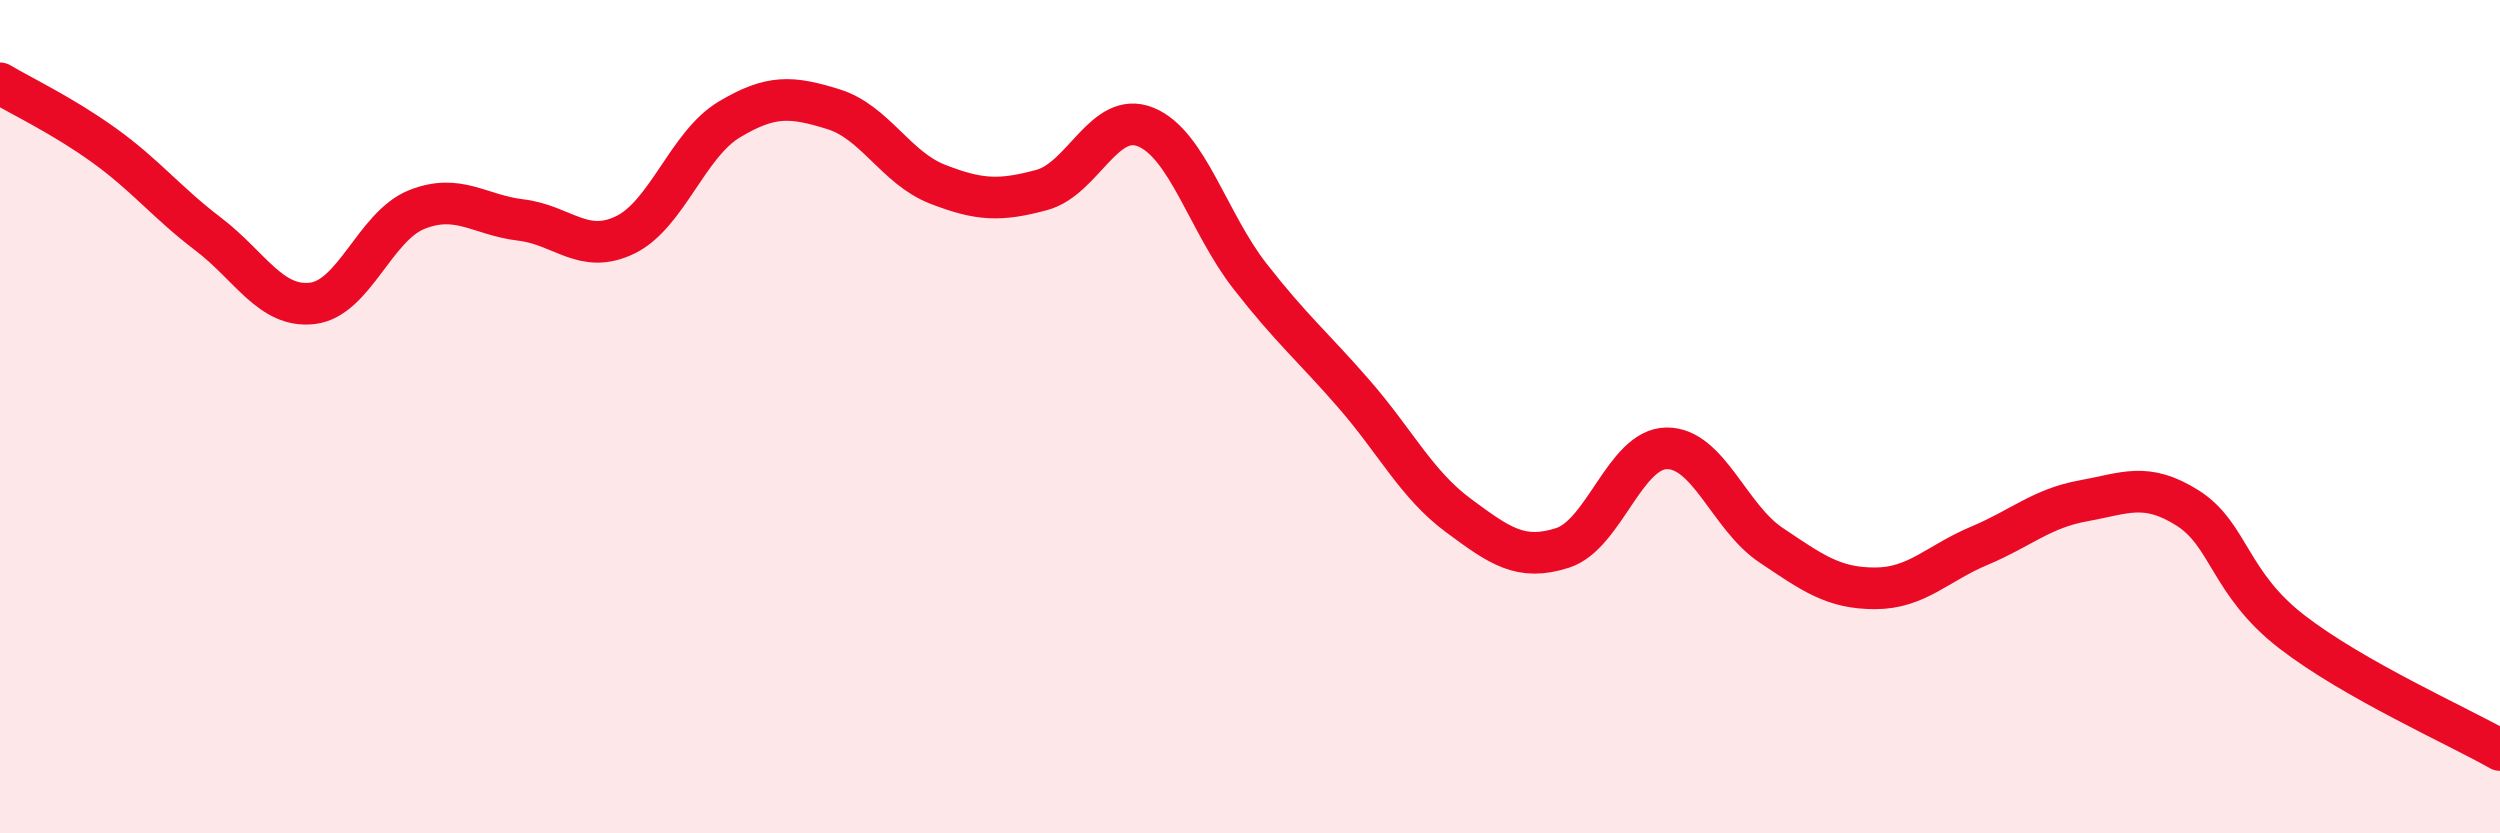
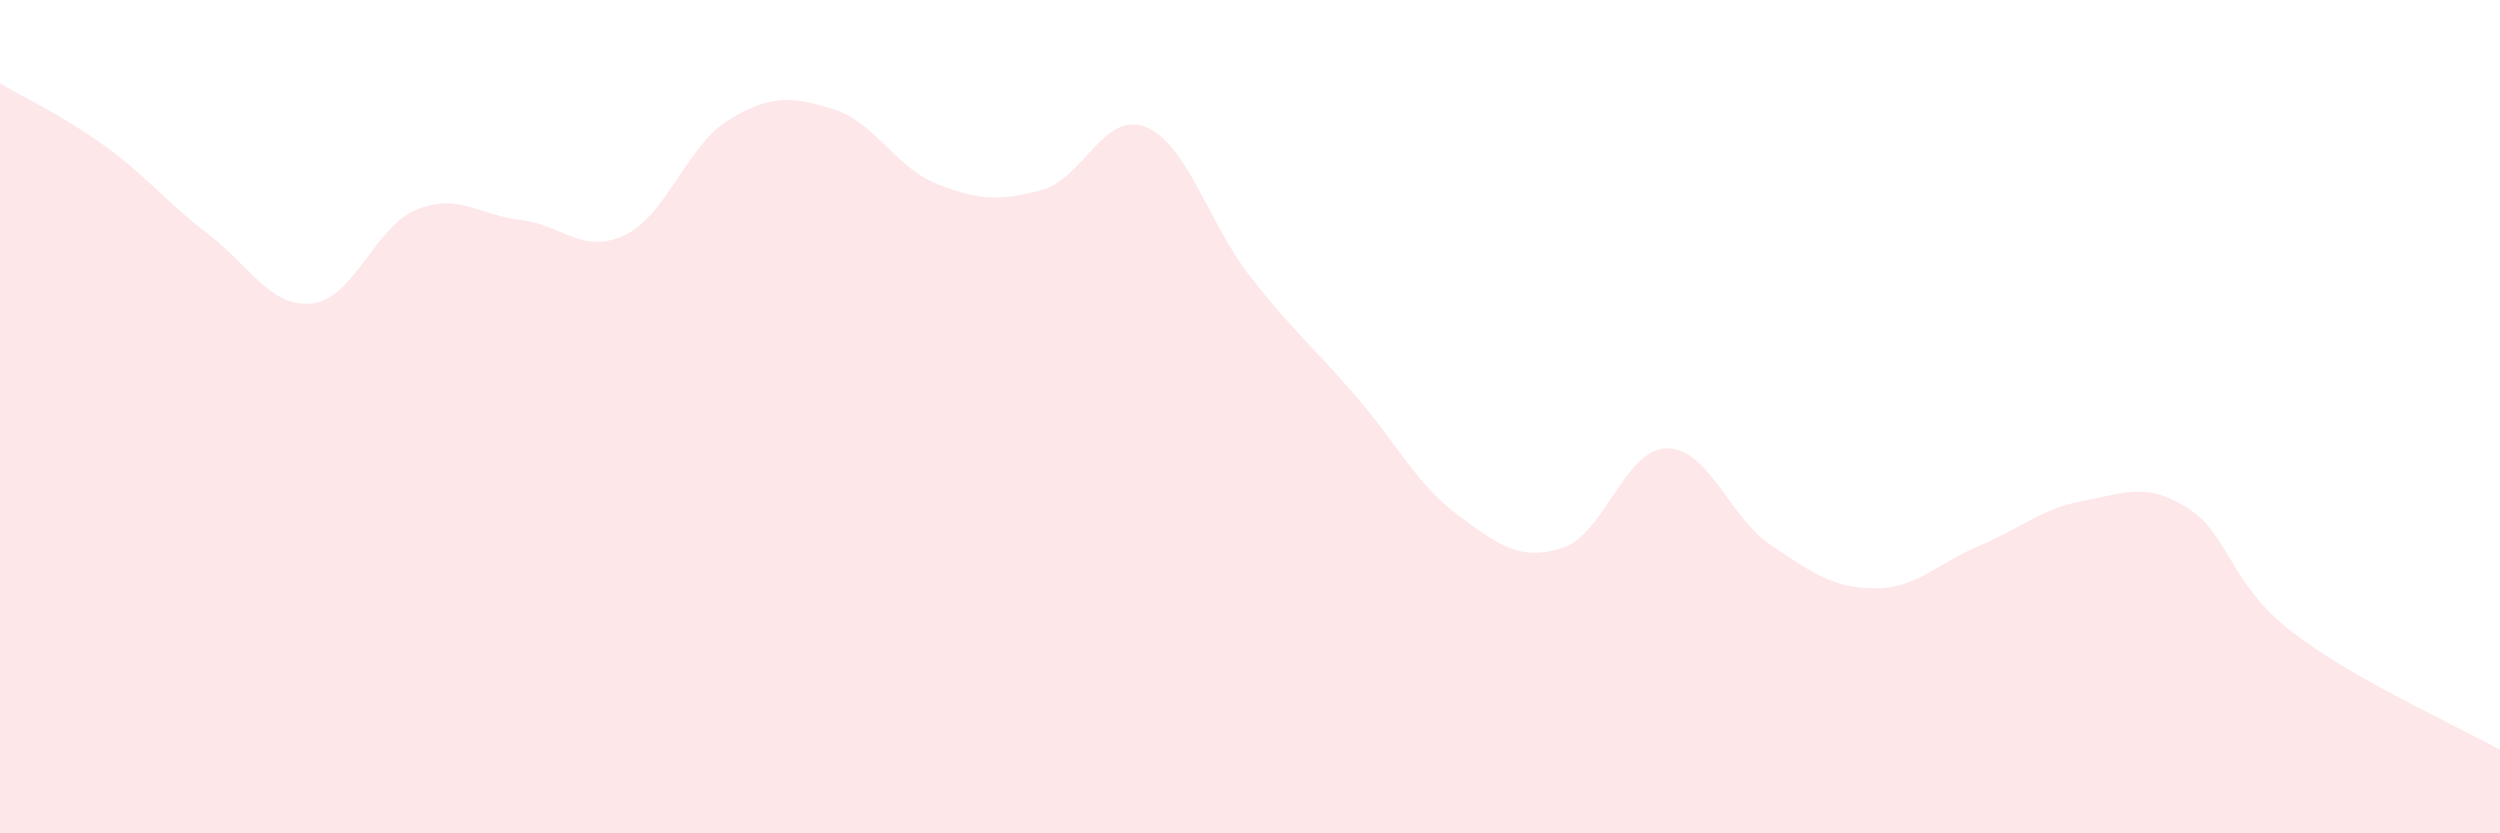
<svg xmlns="http://www.w3.org/2000/svg" width="60" height="20" viewBox="0 0 60 20">
  <path d="M 0,2 C 0.5,2.3 1.5,2.77 2.5,3.49 C 3.5,4.21 4,4.86 5,5.62 C 6,6.38 6.5,7.4 7.5,7.28 C 8.5,7.16 9,5.43 10,5.03 C 11,4.63 11.5,5.16 12.5,5.28 C 13.5,5.4 14,6.12 15,5.64 C 16,5.16 16.5,3.47 17.5,2.87 C 18.5,2.27 19,2.31 20,2.62 C 21,2.93 21.5,4.03 22.5,4.42 C 23.5,4.81 24,4.83 25,4.56 C 26,4.29 26.5,2.64 27.5,3.05 C 28.5,3.46 29,5.35 30,6.63 C 31,7.91 31.5,8.31 32.5,9.46 C 33.5,10.61 34,11.63 35,12.37 C 36,13.11 36.5,13.47 37.5,13.15 C 38.5,12.83 39,10.77 40,10.76 C 41,10.75 41.5,12.41 42.5,13.08 C 43.5,13.75 44,14.12 45,14.12 C 46,14.12 46.5,13.52 47.5,13.1 C 48.5,12.68 49,12.2 50,12.02 C 51,11.84 51.5,11.56 52.5,12.19 C 53.5,12.82 53.5,14 55,15.16 C 56.5,16.32 59,17.43 60,18L60 20L0 20Z" fill="#EB0A25" opacity="0.1" stroke-linecap="round" stroke-linejoin="round" />
-   <path d="M 0,2 C 0.5,2.3 1.5,2.77 2.5,3.49 C 3.5,4.21 4,4.86 5,5.62 C 6,6.38 6.5,7.4 7.5,7.28 C 8.5,7.16 9,5.43 10,5.03 C 11,4.63 11.5,5.16 12.5,5.28 C 13.5,5.4 14,6.12 15,5.64 C 16,5.16 16.5,3.47 17.5,2.87 C 18.5,2.27 19,2.31 20,2.62 C 21,2.93 21.5,4.03 22.5,4.42 C 23.5,4.81 24,4.83 25,4.56 C 26,4.29 26.5,2.64 27.5,3.05 C 28.5,3.46 29,5.35 30,6.63 C 31,7.91 31.5,8.31 32.5,9.46 C 33.5,10.61 34,11.63 35,12.37 C 36,13.11 36.5,13.47 37.5,13.15 C 38.5,12.83 39,10.77 40,10.76 C 41,10.75 41.5,12.41 42.5,13.08 C 43.5,13.75 44,14.12 45,14.12 C 46,14.12 46.5,13.52 47.5,13.1 C 48.5,12.68 49,12.2 50,12.02 C 51,11.84 51.5,11.56 52.5,12.19 C 53.5,12.82 53.5,14 55,15.16 C 56.5,16.32 59,17.43 60,18" stroke="#EB0A25" stroke-width="1" fill="none" stroke-linecap="round" stroke-linejoin="round" />
</svg>